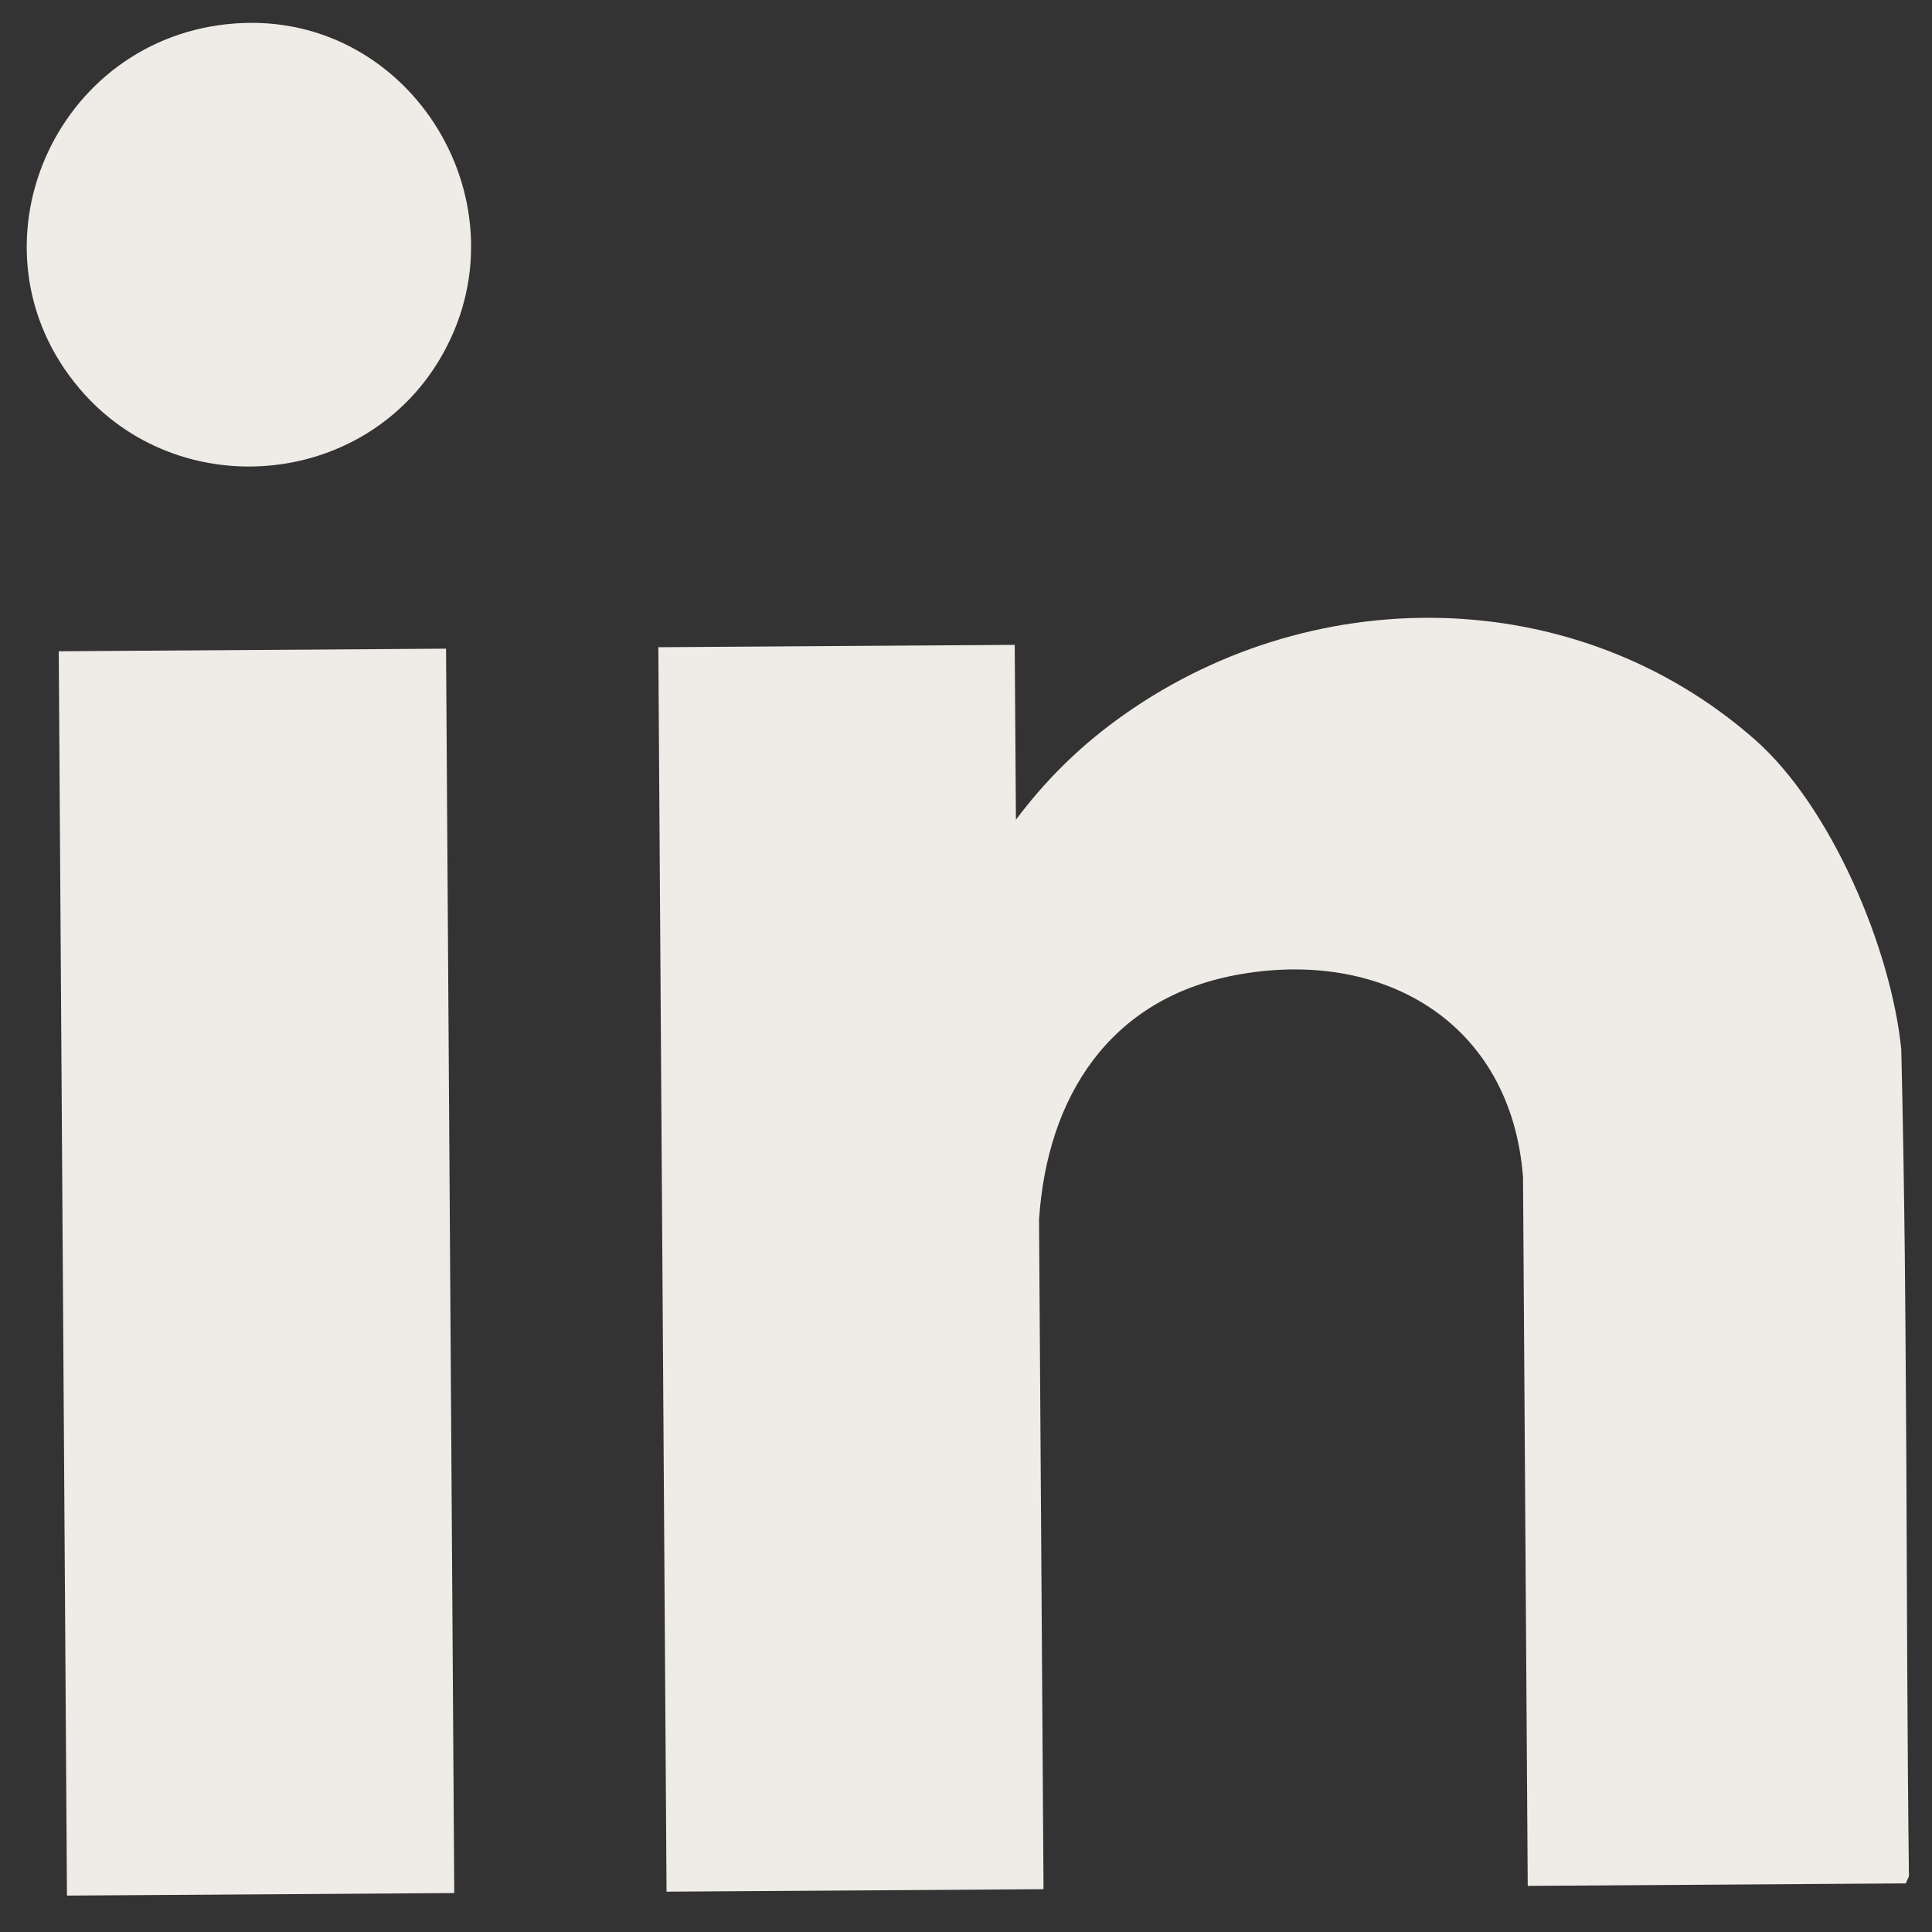
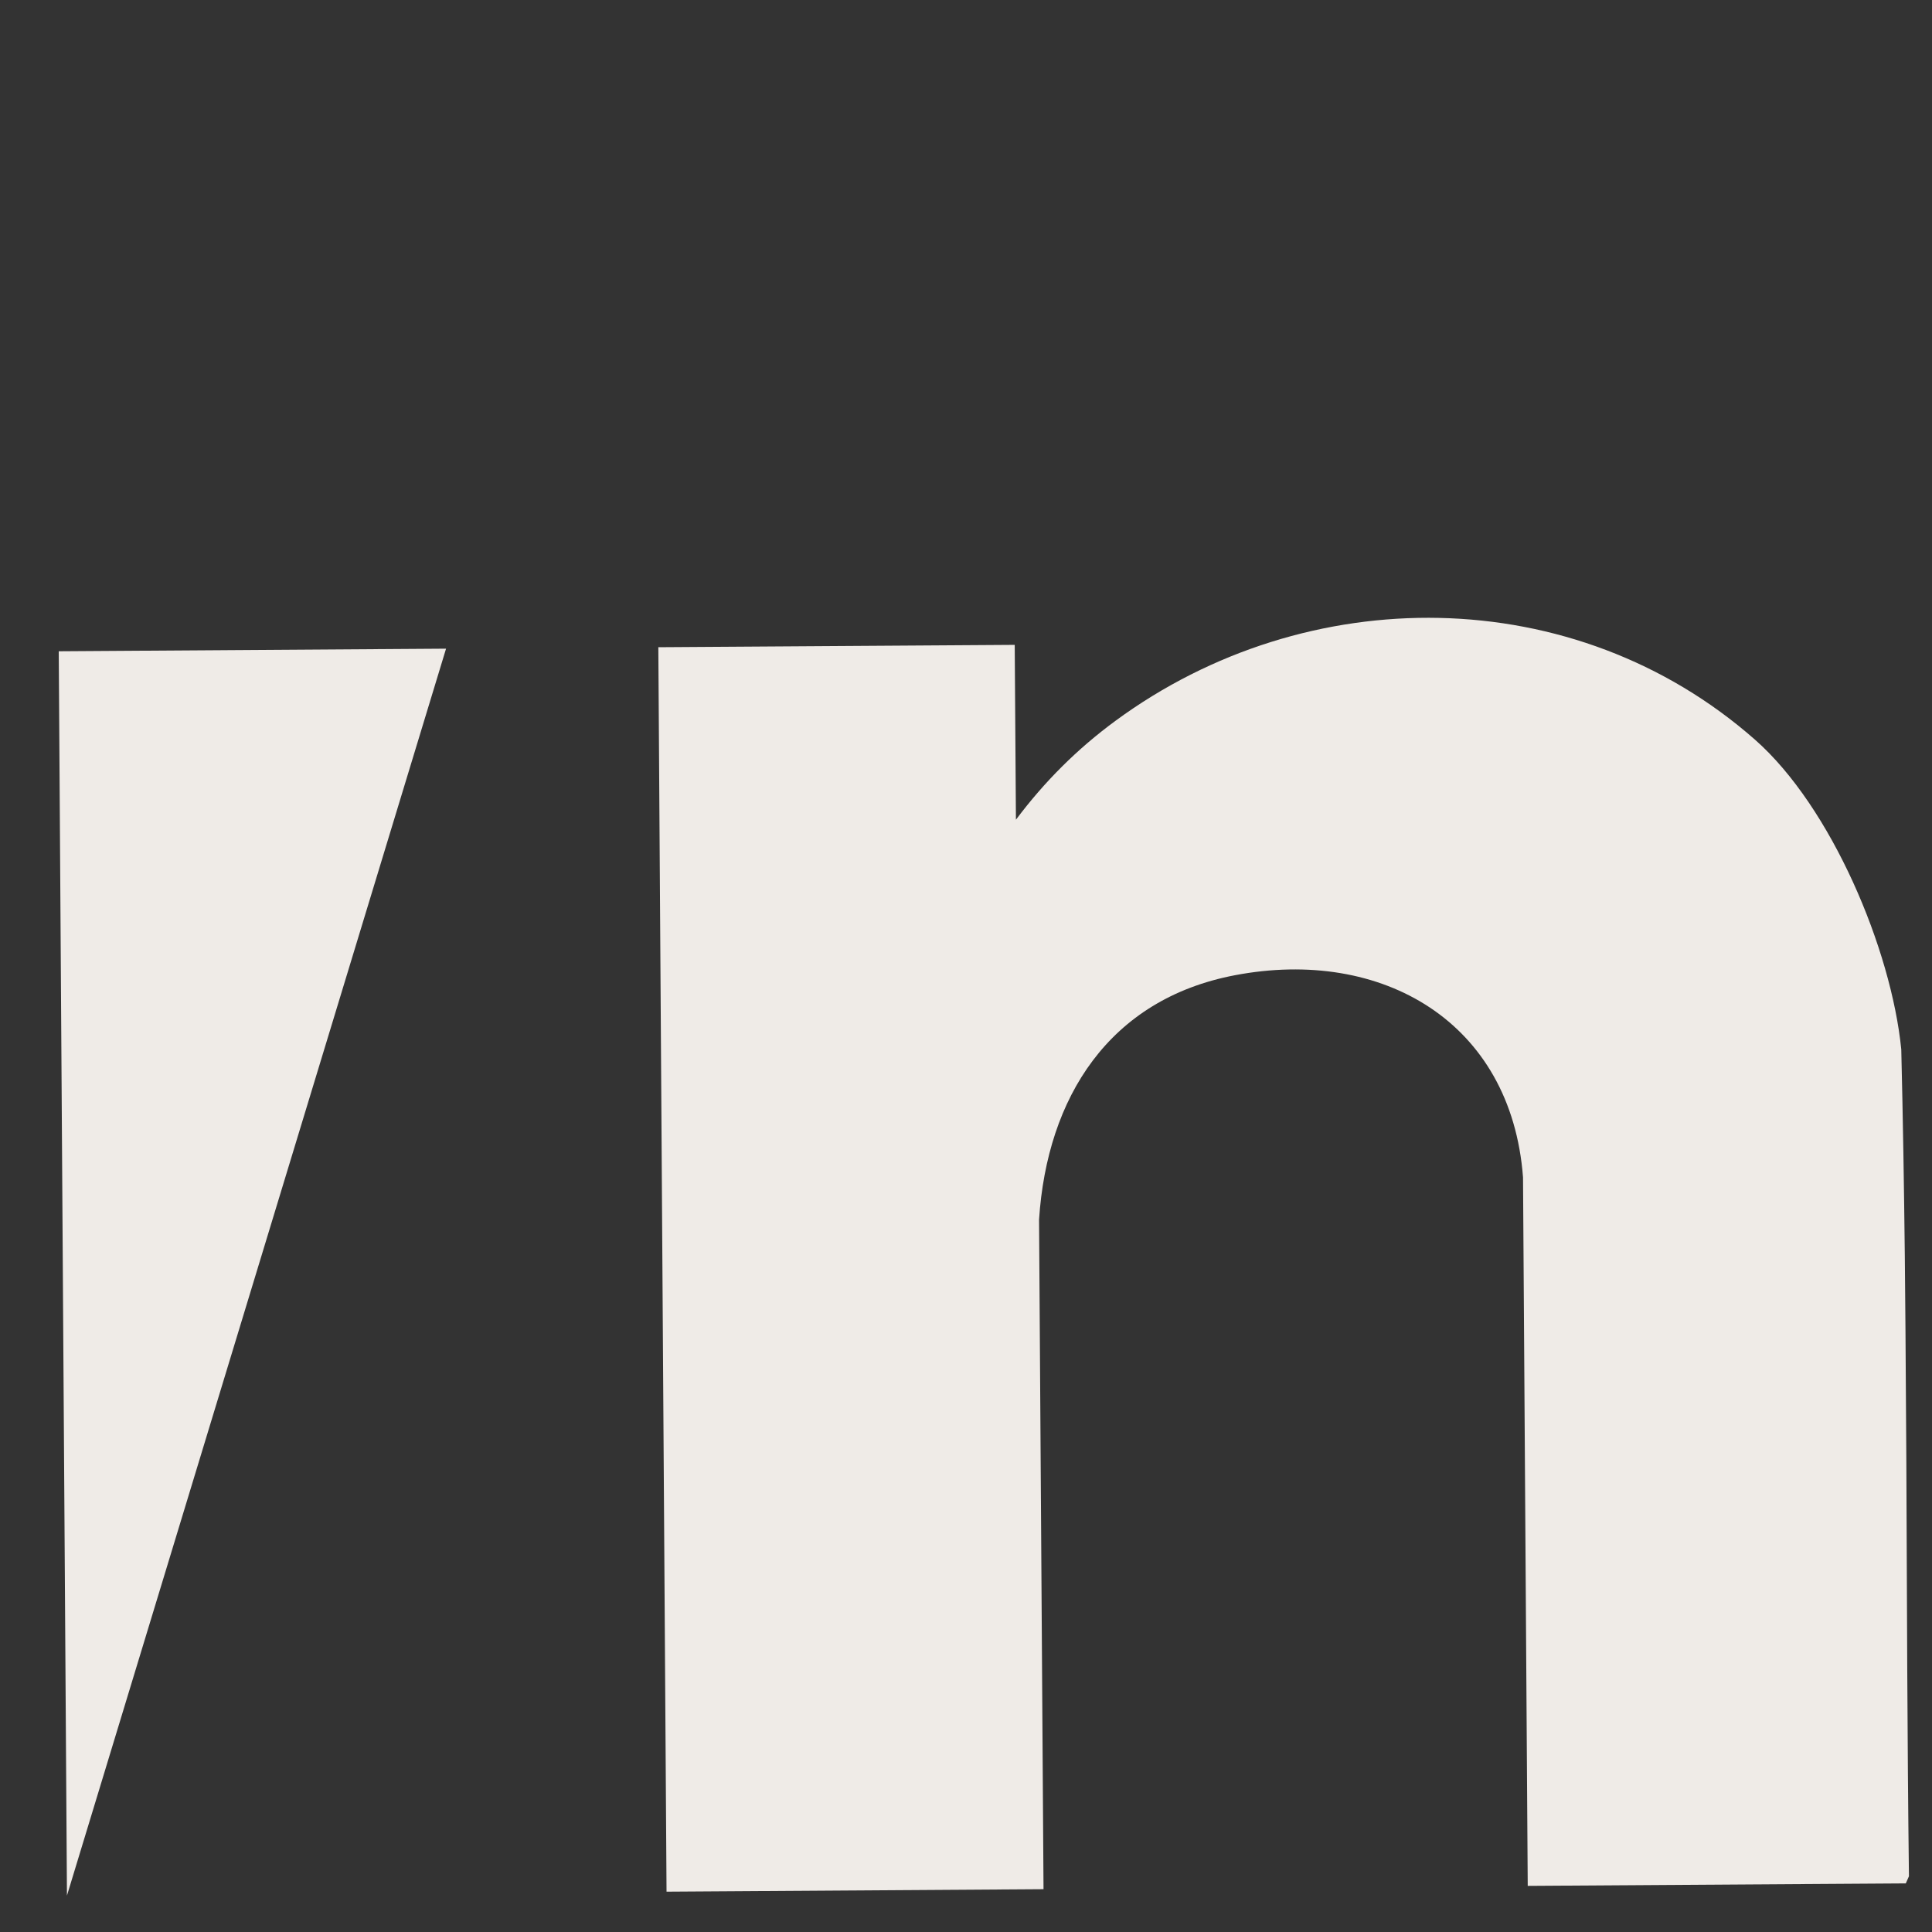
<svg xmlns="http://www.w3.org/2000/svg" width="32" height="32" viewBox="0 0 32 32" fill="none">
  <rect x="0" y="0" width="32" height="32" fill="#333333" stroke="none" />
  <g clip-path="url(#clip0_2673_9669)">
    <path d="M25.304 31.237L25.226 19.5C25.031 16.925 22.892 15.688 20.453 16.153C18.371 16.55 17.343 18.174 17.21 20.2L17.284 31.291L11.04 31.332L10.904 10.72L16.807 10.681L16.827 13.577C17.301 12.945 17.84 12.406 18.477 11.938C21.647 9.608 26.08 9.621 29.069 12.252C30.333 13.365 31.326 15.722 31.491 17.381C31.602 21.943 31.562 26.513 31.618 31.077L31.566 31.195L25.304 31.236L25.304 31.237Z" fill="#EFEBE7" />
-     <path d="M7.388 10.744L0.973 10.787L1.109 31.397L7.524 31.355L7.388 10.744Z" fill="#EFEBE7" />
-     <path d="M3.9 0.388C6.833 0.179 8.789 3.427 7.282 5.953C6.003 8.098 2.938 8.343 1.321 6.441C-0.645 4.13 0.895 0.601 3.9 0.388Z" fill="#EFEBE7" />
+     <path d="M7.388 10.744L0.973 10.787L1.109 31.397L7.388 10.744Z" fill="#EFEBE7" />
  </g>
  <defs>
    <clipPath id="clip0_2673_9669">
      <rect width="31" height="31" fill="white" transform="translate(0.417 0.402) rotate(-0.379)" />
    </clipPath>
  </defs>
</svg>